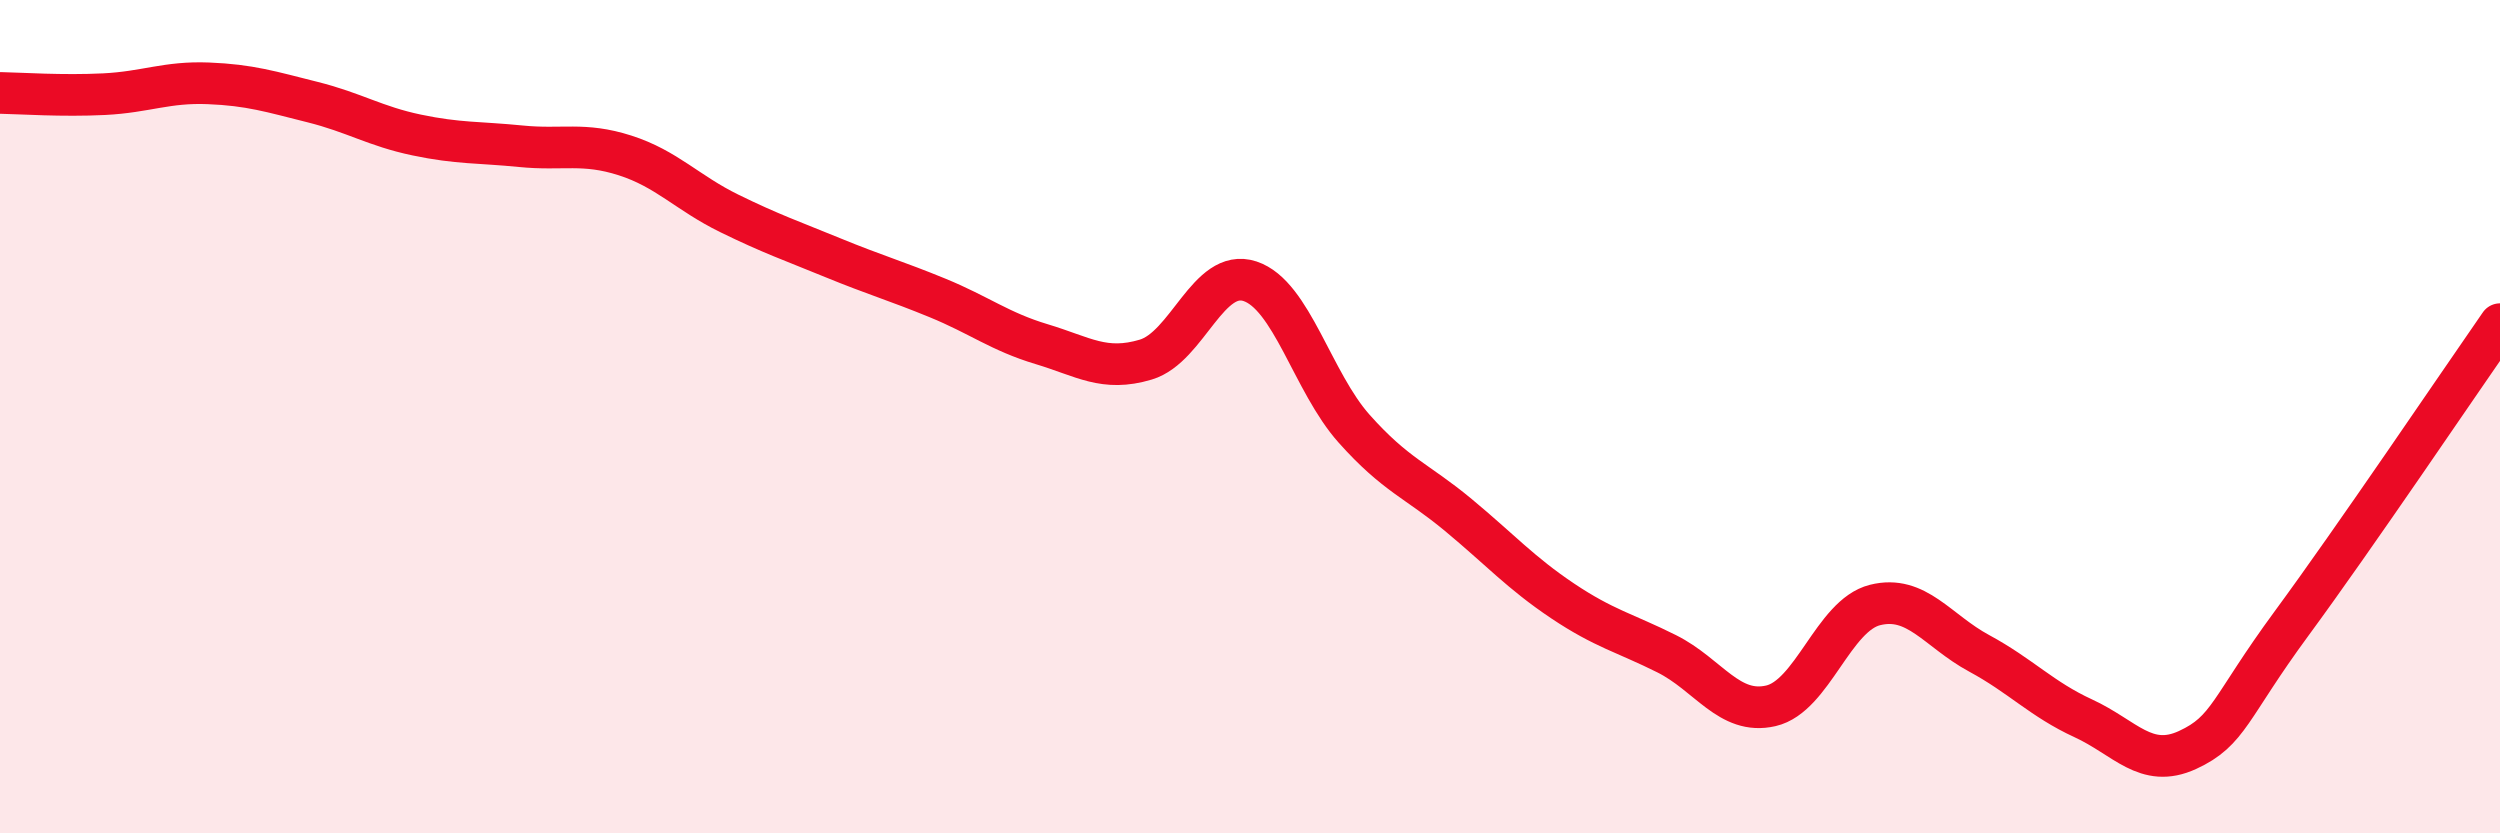
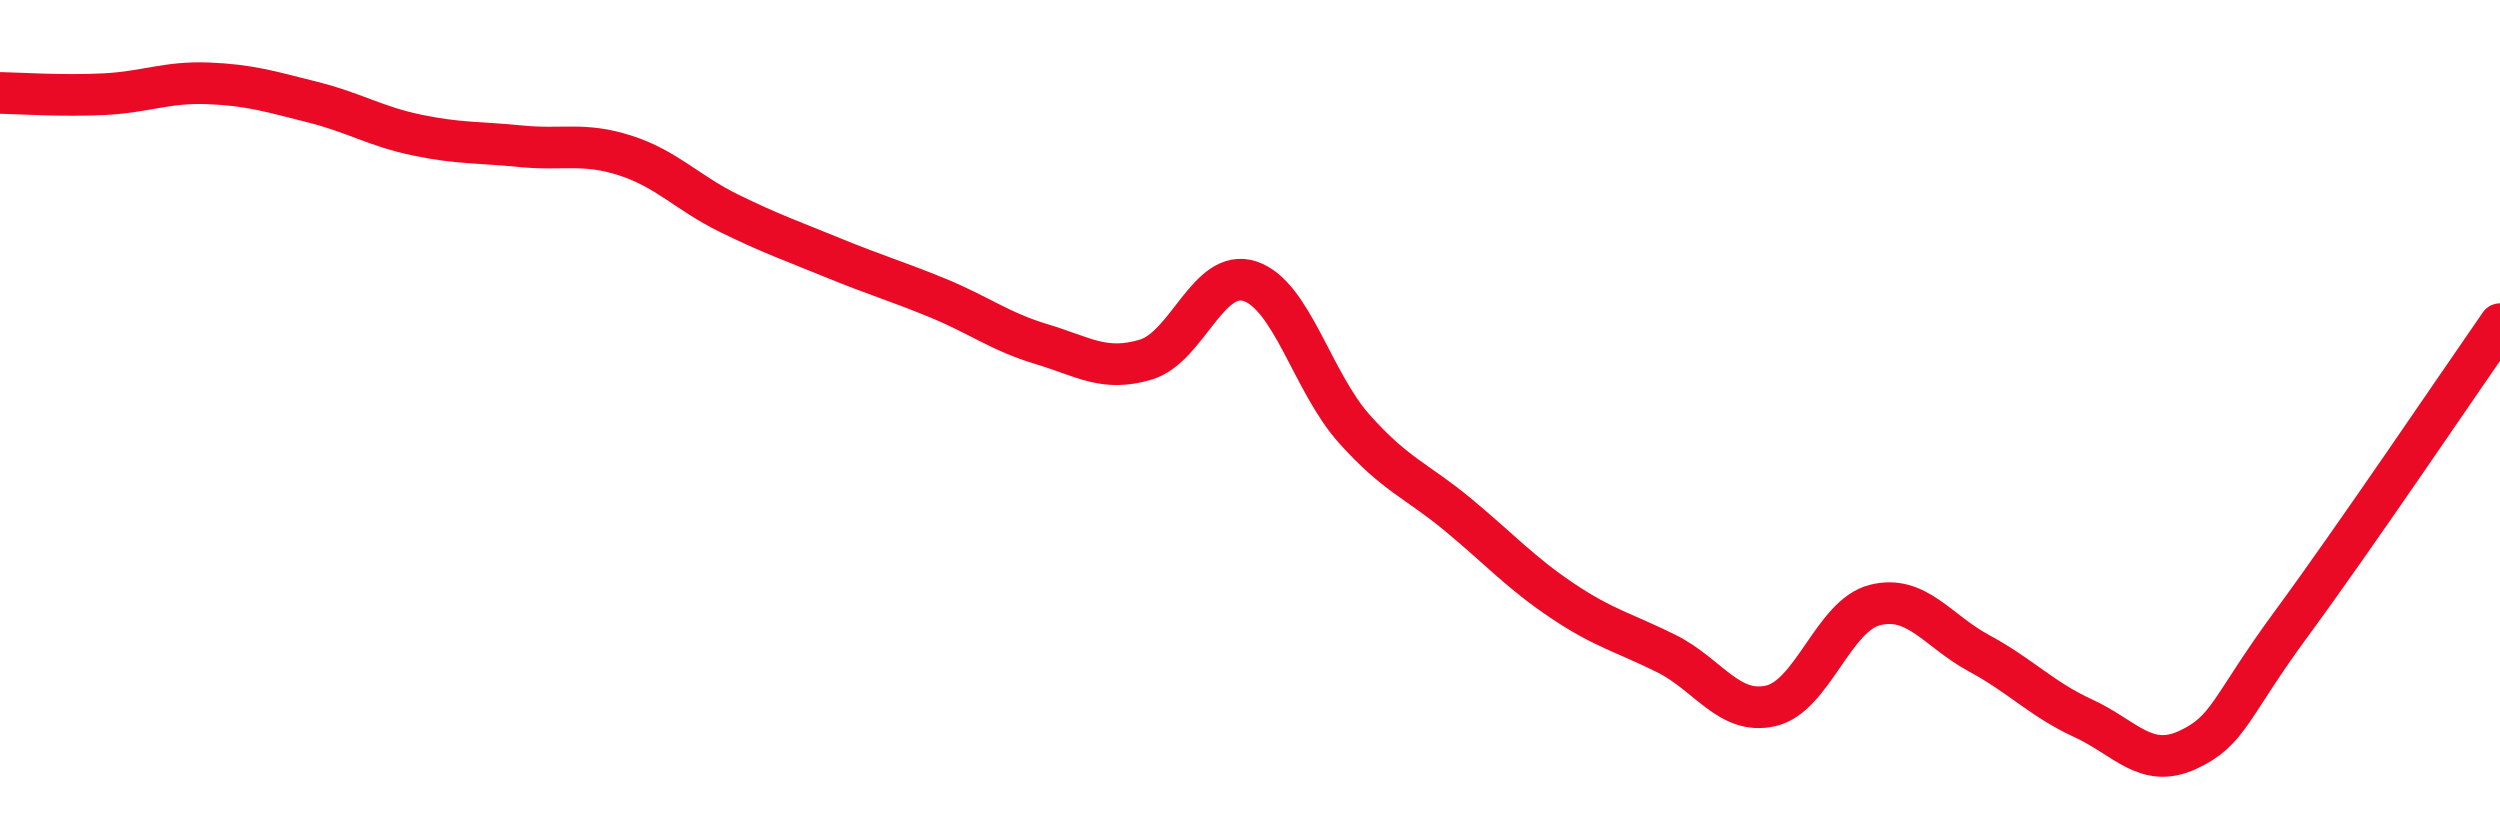
<svg xmlns="http://www.w3.org/2000/svg" width="60" height="20" viewBox="0 0 60 20">
-   <path d="M 0,2.23 C 0.5,2.24 1.5,2.31 2.5,2.26 C 3.5,2.21 4,1.96 5,2 C 6,2.04 6.5,2.2 7.5,2.45 C 8.5,2.7 9,3.03 10,3.24 C 11,3.45 11.5,3.41 12.5,3.51 C 13.5,3.61 14,3.41 15,3.73 C 16,4.05 16.5,4.63 17.5,5.12 C 18.5,5.61 19,5.78 20,6.19 C 21,6.6 21.5,6.74 22.5,7.15 C 23.5,7.56 24,7.96 25,8.26 C 26,8.56 26.5,8.93 27.5,8.63 C 28.5,8.33 29,6.42 30,6.75 C 31,7.08 31.5,9.17 32.5,10.29 C 33.5,11.41 34,11.53 35,12.36 C 36,13.19 36.5,13.75 37.5,14.42 C 38.5,15.09 39,15.19 40,15.69 C 41,16.19 41.5,17.17 42.5,16.94 C 43.5,16.71 44,14.77 45,14.52 C 46,14.27 46.5,15.14 47.5,15.68 C 48.5,16.22 49,16.78 50,17.24 C 51,17.7 51.5,18.46 52.5,18 C 53.5,17.54 53.5,17 55,14.96 C 56.5,12.92 59,9.22 60,7.78L60 20L0 20Z" fill="#EB0A25" opacity="0.1" stroke-linecap="round" stroke-linejoin="round" />
  <path d="M 0,2.23 C 0.5,2.24 1.5,2.31 2.5,2.26 C 3.5,2.21 4,1.96 5,2 C 6,2.04 6.5,2.2 7.5,2.45 C 8.5,2.7 9,3.03 10,3.24 C 11,3.45 11.5,3.41 12.5,3.51 C 13.5,3.61 14,3.41 15,3.73 C 16,4.05 16.5,4.63 17.5,5.12 C 18.5,5.61 19,5.78 20,6.19 C 21,6.6 21.5,6.74 22.5,7.15 C 23.5,7.56 24,7.96 25,8.26 C 26,8.56 26.5,8.93 27.5,8.63 C 28.5,8.33 29,6.42 30,6.75 C 31,7.08 31.5,9.17 32.5,10.29 C 33.5,11.41 34,11.53 35,12.36 C 36,13.19 36.5,13.75 37.5,14.42 C 38.5,15.09 39,15.19 40,15.69 C 41,16.19 41.5,17.17 42.5,16.94 C 43.5,16.71 44,14.77 45,14.52 C 46,14.27 46.5,15.14 47.5,15.68 C 48.5,16.22 49,16.78 50,17.24 C 51,17.7 51.5,18.46 52.5,18 C 53.5,17.54 53.5,17 55,14.96 C 56.5,12.92 59,9.22 60,7.78" stroke="#EB0A25" stroke-width="1" fill="none" stroke-linecap="round" stroke-linejoin="round" />
</svg>